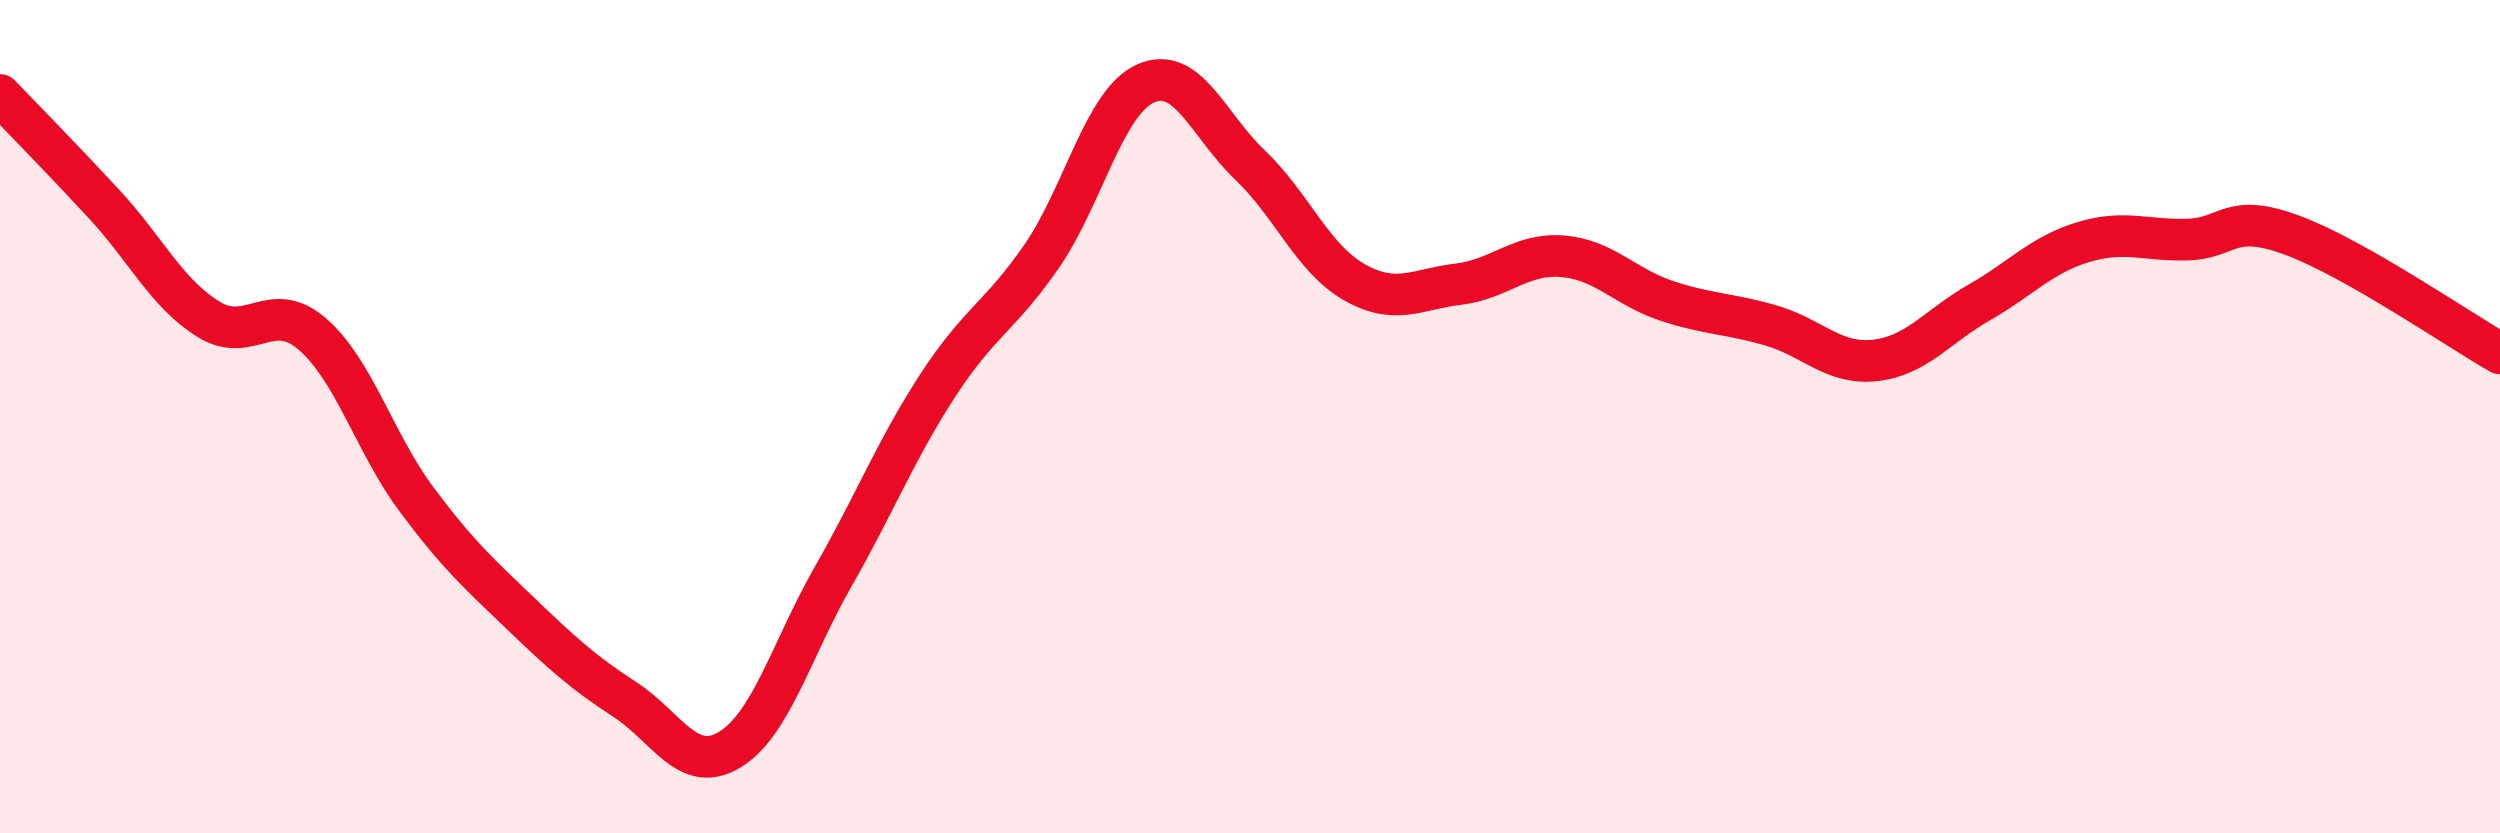
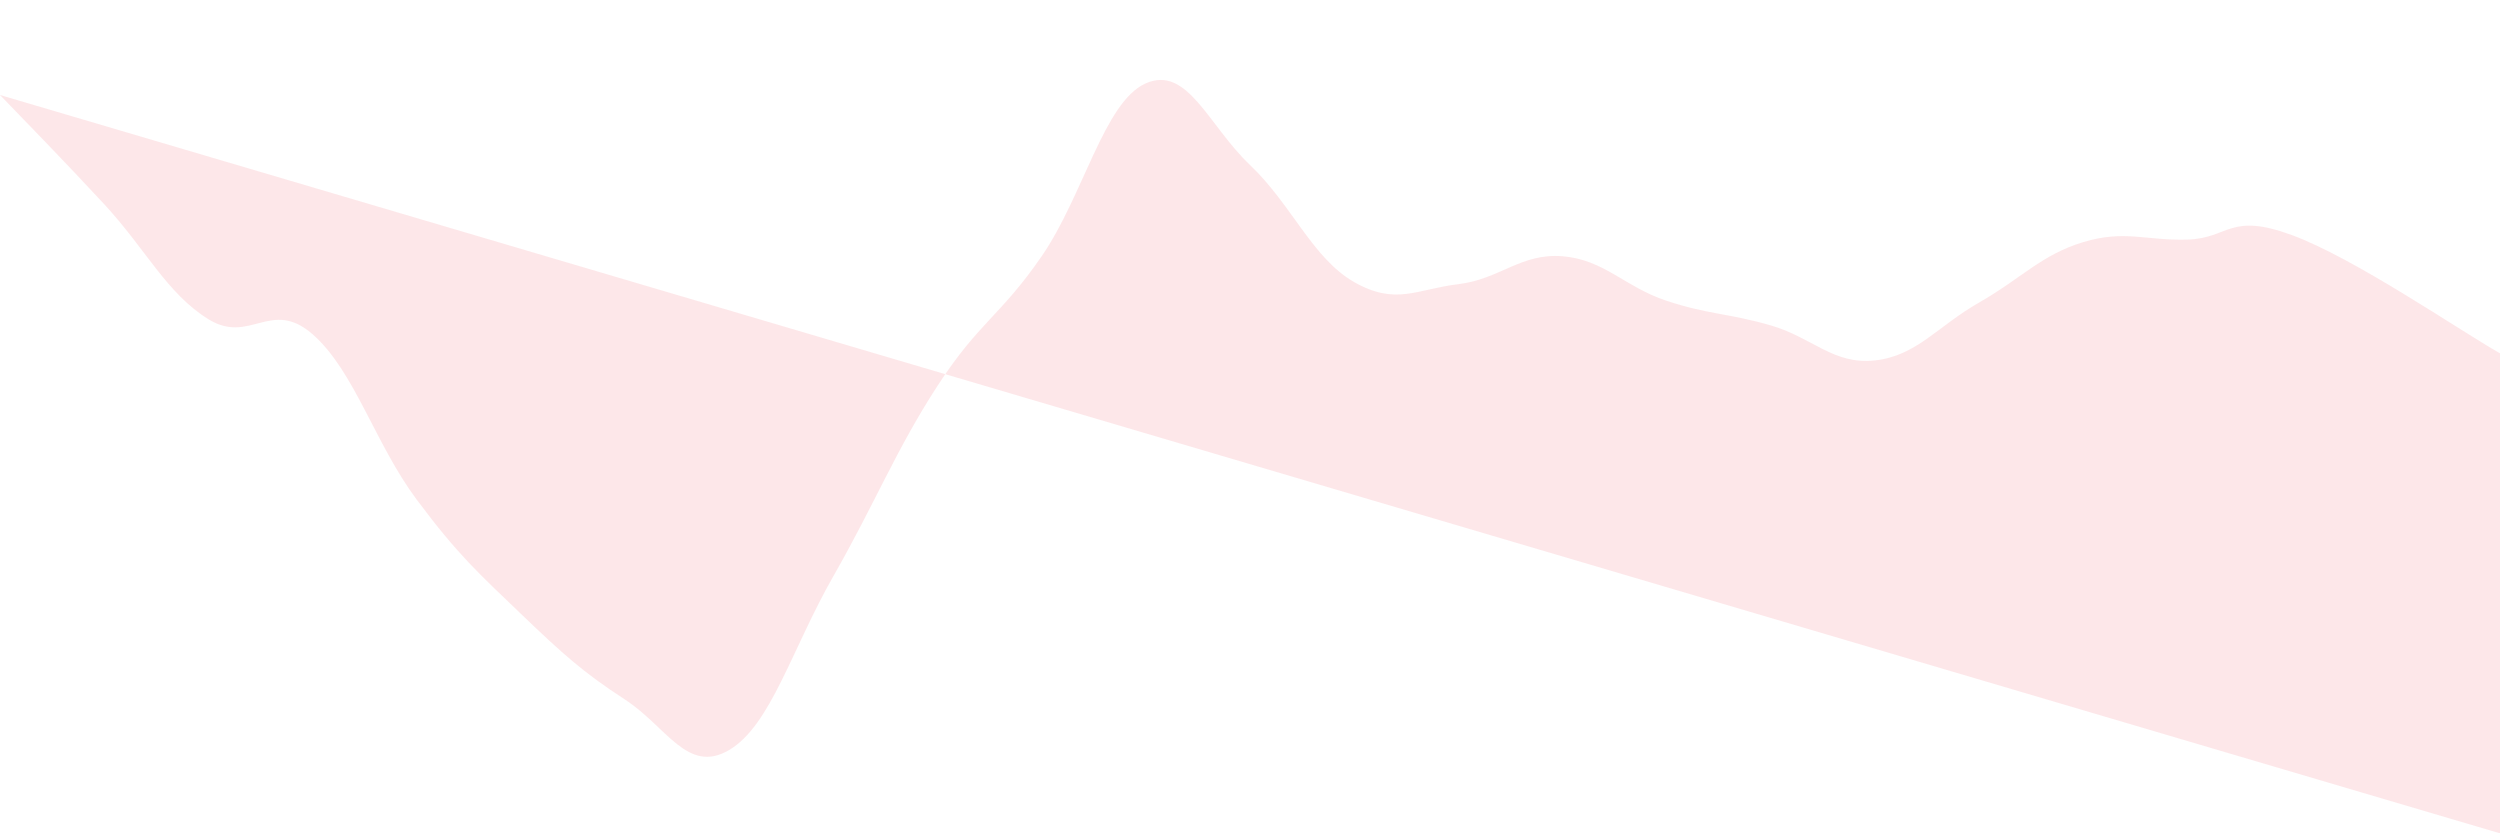
<svg xmlns="http://www.w3.org/2000/svg" width="60" height="20" viewBox="0 0 60 20">
-   <path d="M 0,2.28 C 0.5,2.8 1.5,3.82 2.5,4.9 C 3.5,5.98 4,7.04 5,7.66 C 6,8.28 6.5,7.15 7.5,8.02 C 8.5,8.89 9,10.65 10,11.99 C 11,13.33 11.5,13.77 12.5,14.73 C 13.5,15.69 14,16.14 15,16.79 C 16,17.44 16.5,18.59 17.5,18 C 18.5,17.41 19,15.58 20,13.83 C 21,12.08 21.5,10.8 22.5,9.26 C 23.5,7.72 24,7.6 25,6.15 C 26,4.7 26.5,2.44 27.5,2 C 28.5,1.56 29,3.01 30,3.96 C 31,4.91 31.5,6.2 32.5,6.77 C 33.5,7.34 34,6.94 35,6.82 C 36,6.7 36.5,6.07 37.5,6.15 C 38.5,6.23 39,6.89 40,7.22 C 41,7.55 41.5,7.52 42.5,7.81 C 43.5,8.1 44,8.76 45,8.65 C 46,8.54 46.5,7.83 47.5,7.26 C 48.5,6.69 49,6.11 50,5.81 C 51,5.51 51.5,5.78 52.5,5.75 C 53.5,5.72 53.5,5.09 55,5.64 C 56.5,6.19 59,7.91 60,8.48L60 20L0 20Z" fill="#EB0A25" opacity="0.1" stroke-linecap="round" stroke-linejoin="round" />
-   <path d="M 0,2.28 C 0.5,2.8 1.5,3.82 2.5,4.9 C 3.5,5.98 4,7.04 5,7.66 C 6,8.28 6.5,7.15 7.5,8.02 C 8.5,8.89 9,10.65 10,11.99 C 11,13.33 11.5,13.77 12.5,14.73 C 13.5,15.69 14,16.14 15,16.79 C 16,17.44 16.5,18.59 17.5,18 C 18.5,17.41 19,15.58 20,13.83 C 21,12.08 21.5,10.8 22.5,9.26 C 23.5,7.72 24,7.6 25,6.15 C 26,4.7 26.5,2.44 27.5,2 C 28.5,1.56 29,3.01 30,3.96 C 31,4.91 31.5,6.2 32.5,6.77 C 33.5,7.34 34,6.94 35,6.82 C 36,6.7 36.5,6.07 37.5,6.15 C 38.5,6.23 39,6.89 40,7.22 C 41,7.55 41.5,7.52 42.5,7.81 C 43.5,8.1 44,8.76 45,8.65 C 46,8.54 46.5,7.83 47.5,7.26 C 48.5,6.69 49,6.11 50,5.81 C 51,5.51 51.5,5.78 52.5,5.75 C 53.5,5.72 53.5,5.09 55,5.64 C 56.5,6.19 59,7.91 60,8.48" stroke="#EB0A25" stroke-width="1" fill="none" stroke-linecap="round" stroke-linejoin="round" />
+   <path d="M 0,2.28 C 0.5,2.8 1.5,3.82 2.5,4.9 C 3.5,5.98 4,7.04 5,7.66 C 6,8.28 6.5,7.15 7.5,8.02 C 8.5,8.89 9,10.65 10,11.99 C 11,13.33 11.5,13.77 12.5,14.73 C 13.5,15.69 14,16.14 15,16.79 C 16,17.44 16.5,18.59 17.5,18 C 18.5,17.41 19,15.58 20,13.83 C 21,12.08 21.5,10.8 22.5,9.26 C 23.5,7.72 24,7.6 25,6.15 C 26,4.7 26.5,2.44 27.5,2 C 28.5,1.56 29,3.01 30,3.96 C 31,4.91 31.5,6.2 32.5,6.77 C 33.5,7.34 34,6.94 35,6.82 C 36,6.7 36.5,6.07 37.5,6.15 C 38.5,6.23 39,6.89 40,7.22 C 41,7.55 41.5,7.52 42.5,7.81 C 43.5,8.1 44,8.76 45,8.65 C 46,8.54 46.5,7.83 47.5,7.26 C 48.5,6.69 49,6.11 50,5.81 C 51,5.51 51.5,5.78 52.5,5.75 C 53.5,5.72 53.5,5.09 55,5.64 C 56.5,6.19 59,7.91 60,8.48L60 20Z" fill="#EB0A25" opacity="0.1" stroke-linecap="round" stroke-linejoin="round" />
</svg>